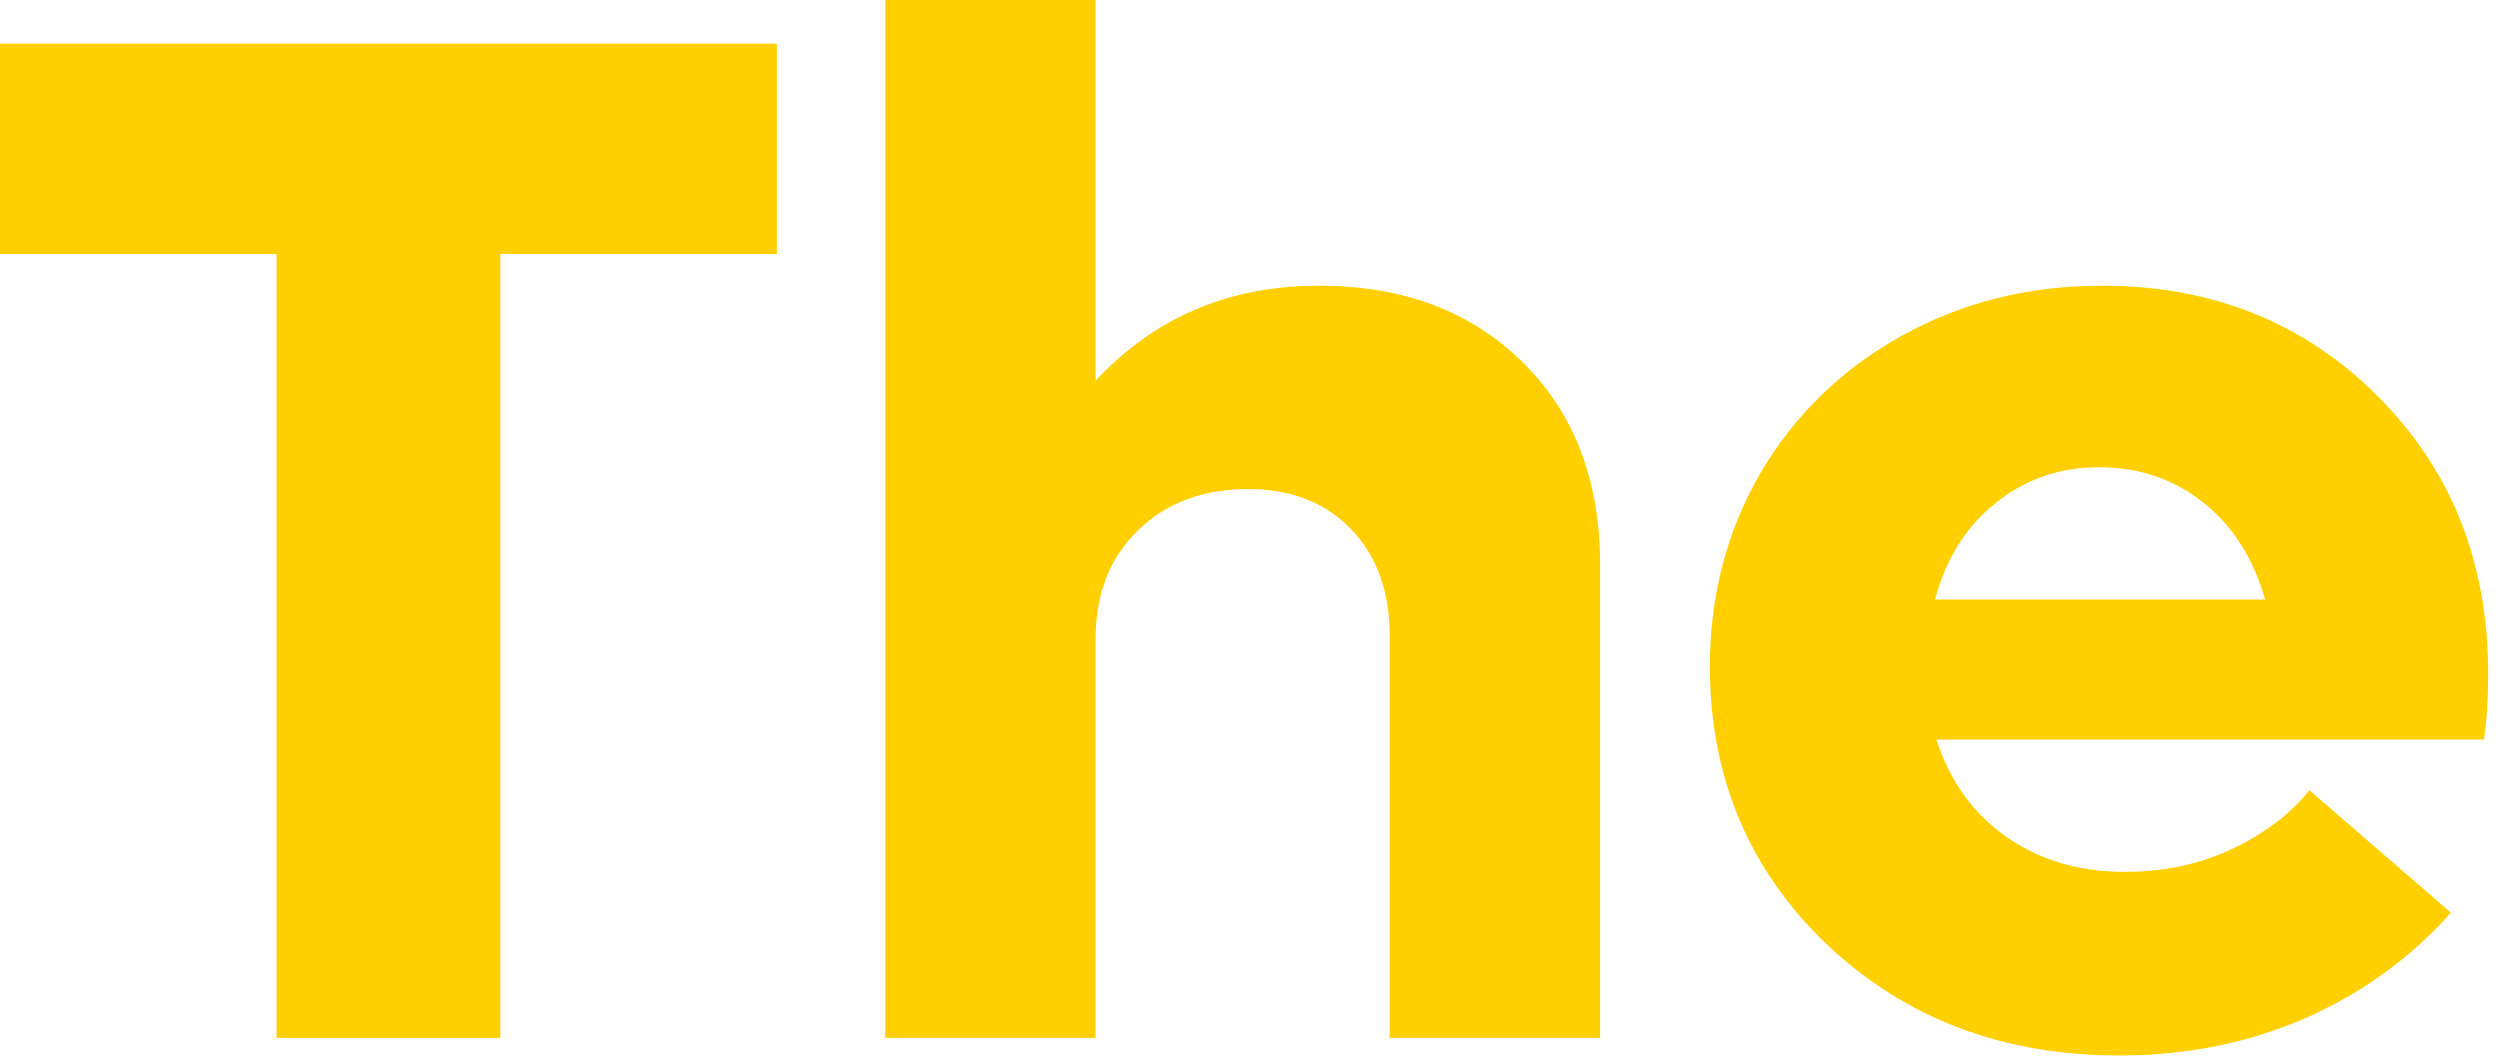
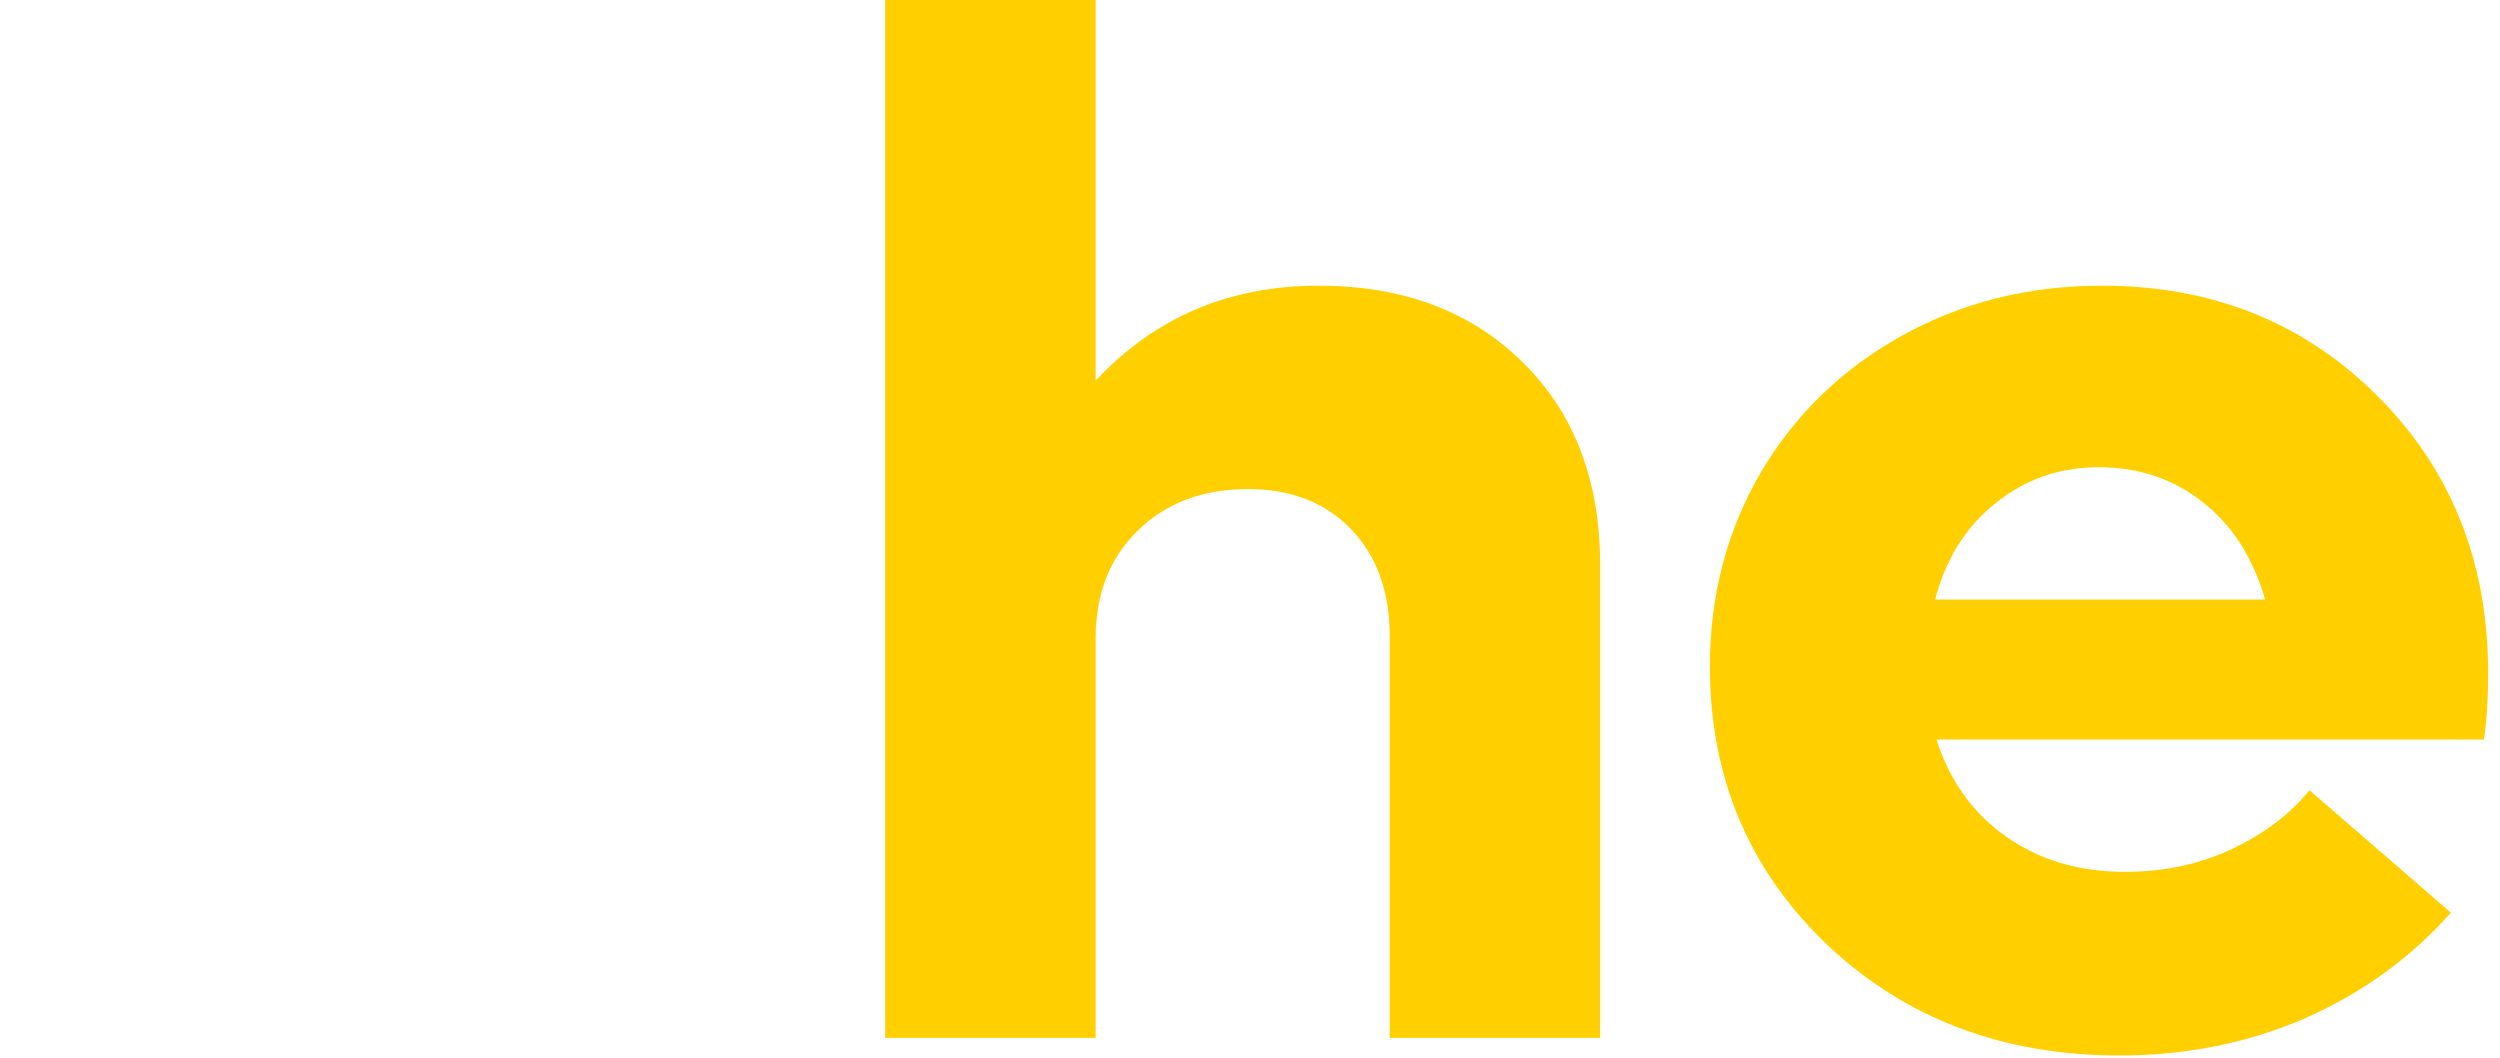
<svg xmlns="http://www.w3.org/2000/svg" preserveAspectRatio="none" width="100%" height="100%" overflow="visible" style="display: block;" viewBox="0 0 189 80" fill="none">
  <g id="The">
    <path id="Vector" d="M188.104 50.909C188.104 52.824 187.998 54.491 187.785 55.91H146.398C147.391 59.031 149.146 61.478 151.664 63.251C154.182 65.024 157.179 65.911 160.654 65.911C163.633 65.911 166.346 65.326 168.794 64.155C171.241 62.985 173.173 61.513 174.592 59.74L185.285 68.996C182.27 72.401 178.6 75.061 174.273 76.976C169.946 78.855 165.265 79.795 160.229 79.795C151.398 79.795 144.022 76.993 138.099 71.39C132.212 65.751 129.268 58.747 129.268 50.377C129.268 45.022 130.545 40.146 133.098 35.748C135.687 31.351 139.252 27.893 143.791 25.375C148.331 22.857 153.366 21.598 158.899 21.598C167.233 21.598 174.184 24.382 179.752 29.95C185.32 35.518 188.104 42.504 188.104 50.909ZM158.686 35.323C155.707 35.323 153.1 36.227 150.866 38.036C148.632 39.809 147.107 42.238 146.291 45.324H171.241C170.354 42.203 168.794 39.756 166.559 37.983C164.325 36.209 161.701 35.323 158.686 35.323Z" fill="#FFCF00" />
    <path id="Vector_2" d="M99.691 21.598C106.074 21.598 111.217 23.531 115.118 27.396C119.019 31.227 120.97 36.333 120.97 42.717V78.465H105.064V48.09C105.064 44.721 104.088 42.026 102.138 40.004C100.187 37.983 97.599 36.972 94.371 36.972C90.931 36.972 88.147 38.018 86.019 40.11C83.891 42.167 82.828 44.898 82.828 48.303V78.465H66.922V0H82.828V28.779C87.296 23.992 92.917 21.598 99.691 21.598Z" fill="#FFCF00" />
-     <path id="Vector_3" d="M58.729 3.298V19.204H37.823V78.465H20.906V19.204H2.20042e-05V3.298H58.729Z" fill="#FFCF00" />
  </g>
</svg>